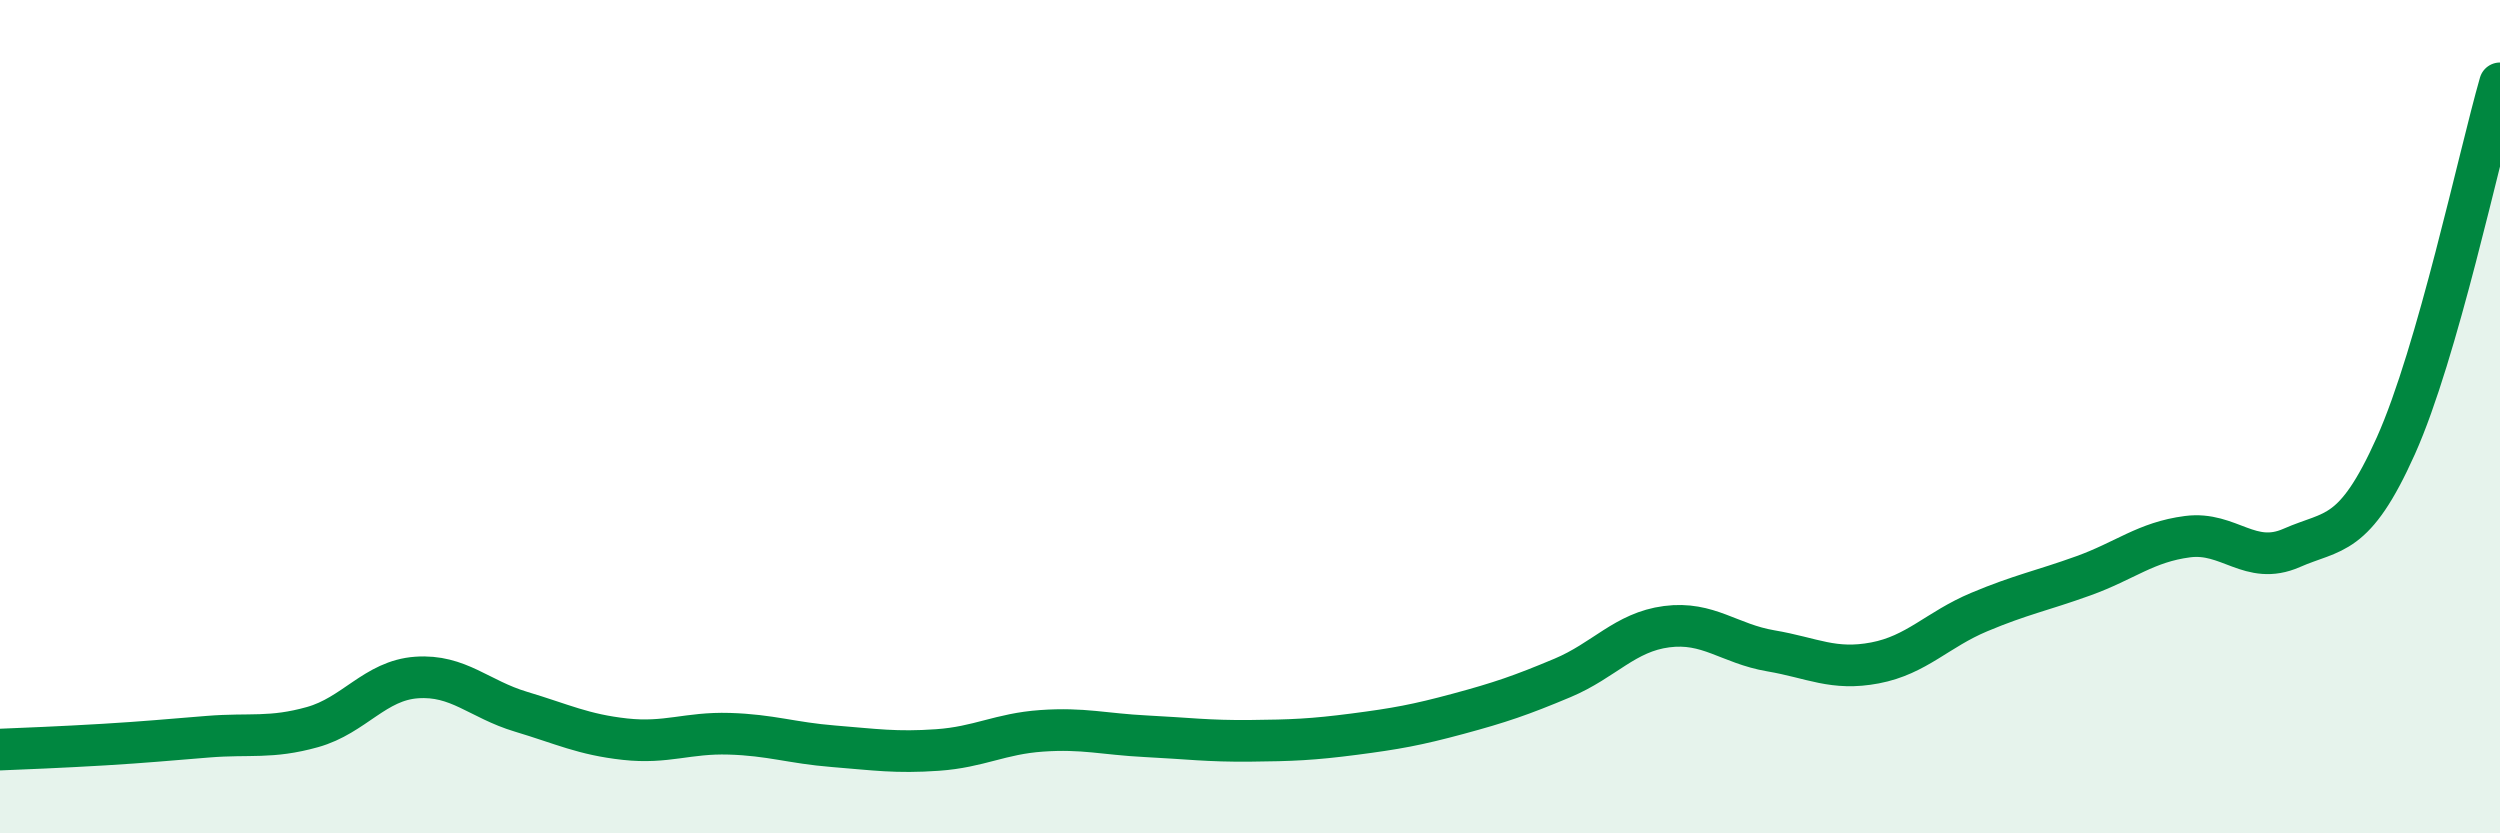
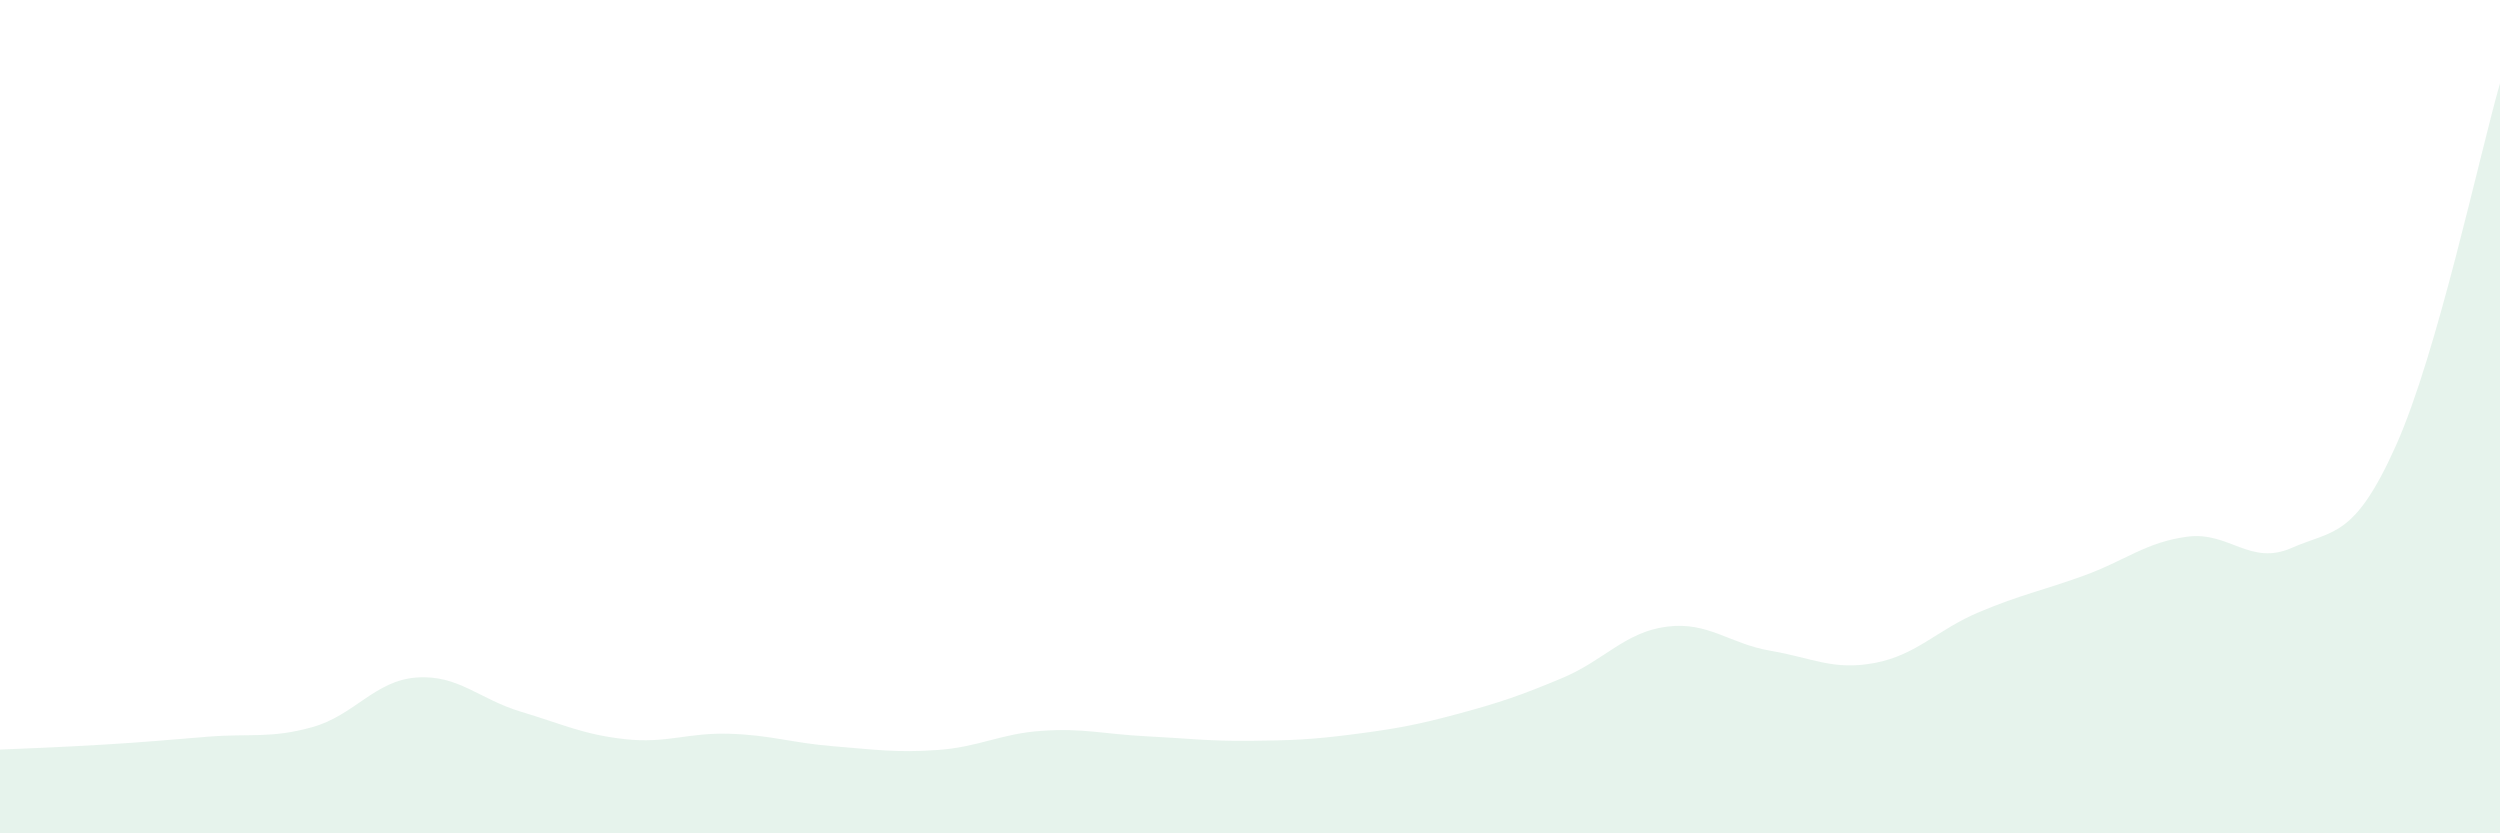
<svg xmlns="http://www.w3.org/2000/svg" width="60" height="20" viewBox="0 0 60 20">
  <path d="M 0,17.99 C 0.5,17.97 1.5,17.93 2.5,17.87 C 3.5,17.81 4,17.76 5,17.68 C 6,17.6 6.5,17.73 7.5,17.45 C 8.5,17.17 9,16.33 10,16.26 C 11,16.19 11.5,16.78 12.5,17.08 C 13.5,17.38 14,17.63 15,17.74 C 16,17.85 16.5,17.58 17.5,17.61 C 18.5,17.64 19,17.83 20,17.91 C 21,17.99 21.5,18.07 22.5,18 C 23.5,17.93 24,17.61 25,17.54 C 26,17.47 26.5,17.62 27.5,17.67 C 28.5,17.72 29,17.79 30,17.78 C 31,17.77 31.5,17.75 32.5,17.62 C 33.5,17.49 34,17.4 35,17.13 C 36,16.86 36.5,16.69 37.5,16.27 C 38.5,15.85 39,15.17 40,15.04 C 41,14.91 41.5,15.45 42.5,15.62 C 43.5,15.79 44,16.1 45,15.91 C 46,15.72 46.5,15.11 47.5,14.69 C 48.5,14.27 49,14.18 50,13.82 C 51,13.46 51.5,13.01 52.5,12.88 C 53.5,12.75 54,13.59 55,13.15 C 56,12.71 56.5,12.93 57.5,10.7 C 58.5,8.47 59.5,3.74 60,2L60 20L0 20Z" fill="#008740" opacity="0.1" stroke-linecap="round" stroke-linejoin="round" />
-   <path d="M 0,17.99 C 0.5,17.97 1.5,17.93 2.5,17.87 C 3.5,17.81 4,17.76 5,17.68 C 6,17.6 6.5,17.73 7.5,17.45 C 8.5,17.17 9,16.33 10,16.26 C 11,16.19 11.5,16.78 12.5,17.08 C 13.5,17.38 14,17.63 15,17.74 C 16,17.85 16.5,17.58 17.5,17.61 C 18.5,17.64 19,17.83 20,17.91 C 21,17.99 21.5,18.07 22.5,18 C 23.5,17.93 24,17.61 25,17.54 C 26,17.47 26.5,17.62 27.5,17.67 C 28.5,17.72 29,17.79 30,17.78 C 31,17.77 31.5,17.75 32.5,17.62 C 33.5,17.49 34,17.4 35,17.13 C 36,16.86 36.5,16.69 37.5,16.27 C 38.5,15.85 39,15.17 40,15.04 C 41,14.91 41.5,15.45 42.5,15.62 C 43.5,15.79 44,16.1 45,15.91 C 46,15.72 46.5,15.11 47.5,14.69 C 48.5,14.27 49,14.18 50,13.82 C 51,13.46 51.5,13.01 52.5,12.88 C 53.5,12.75 54,13.59 55,13.15 C 56,12.71 56.5,12.93 57.5,10.7 C 58.5,8.47 59.5,3.74 60,2" stroke="#008740" stroke-width="1" fill="none" stroke-linecap="round" stroke-linejoin="round" />
</svg>